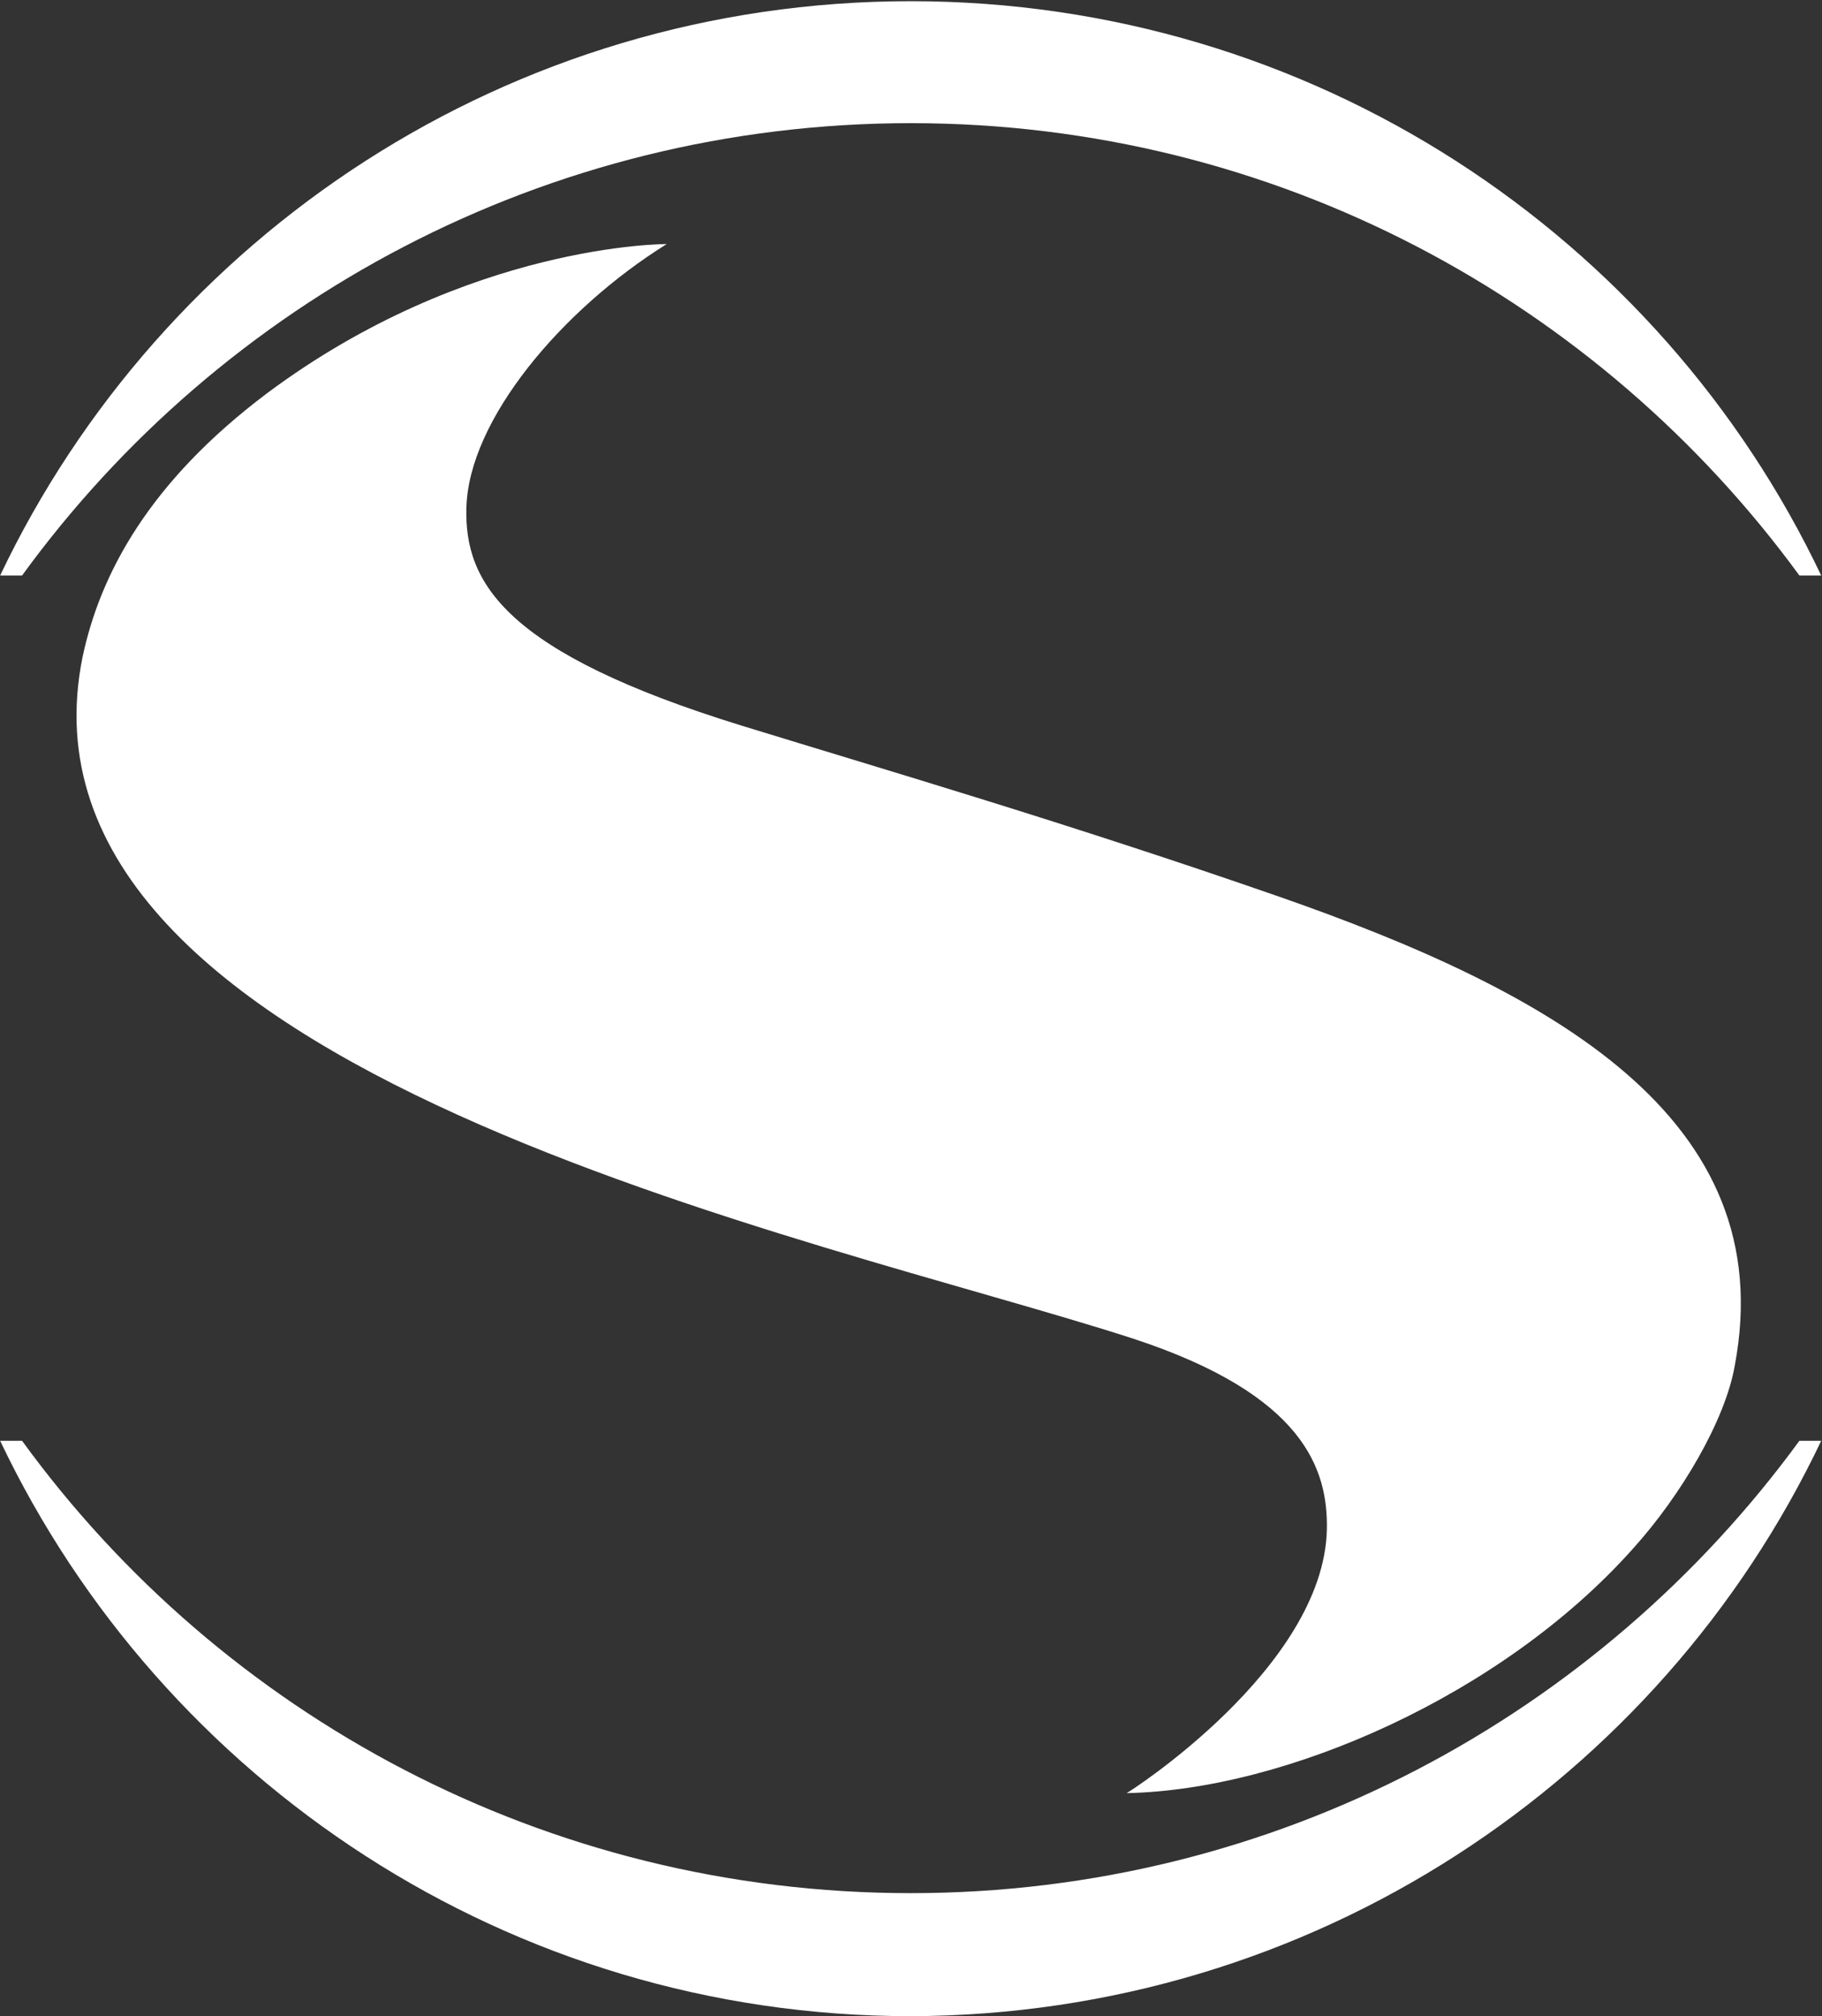
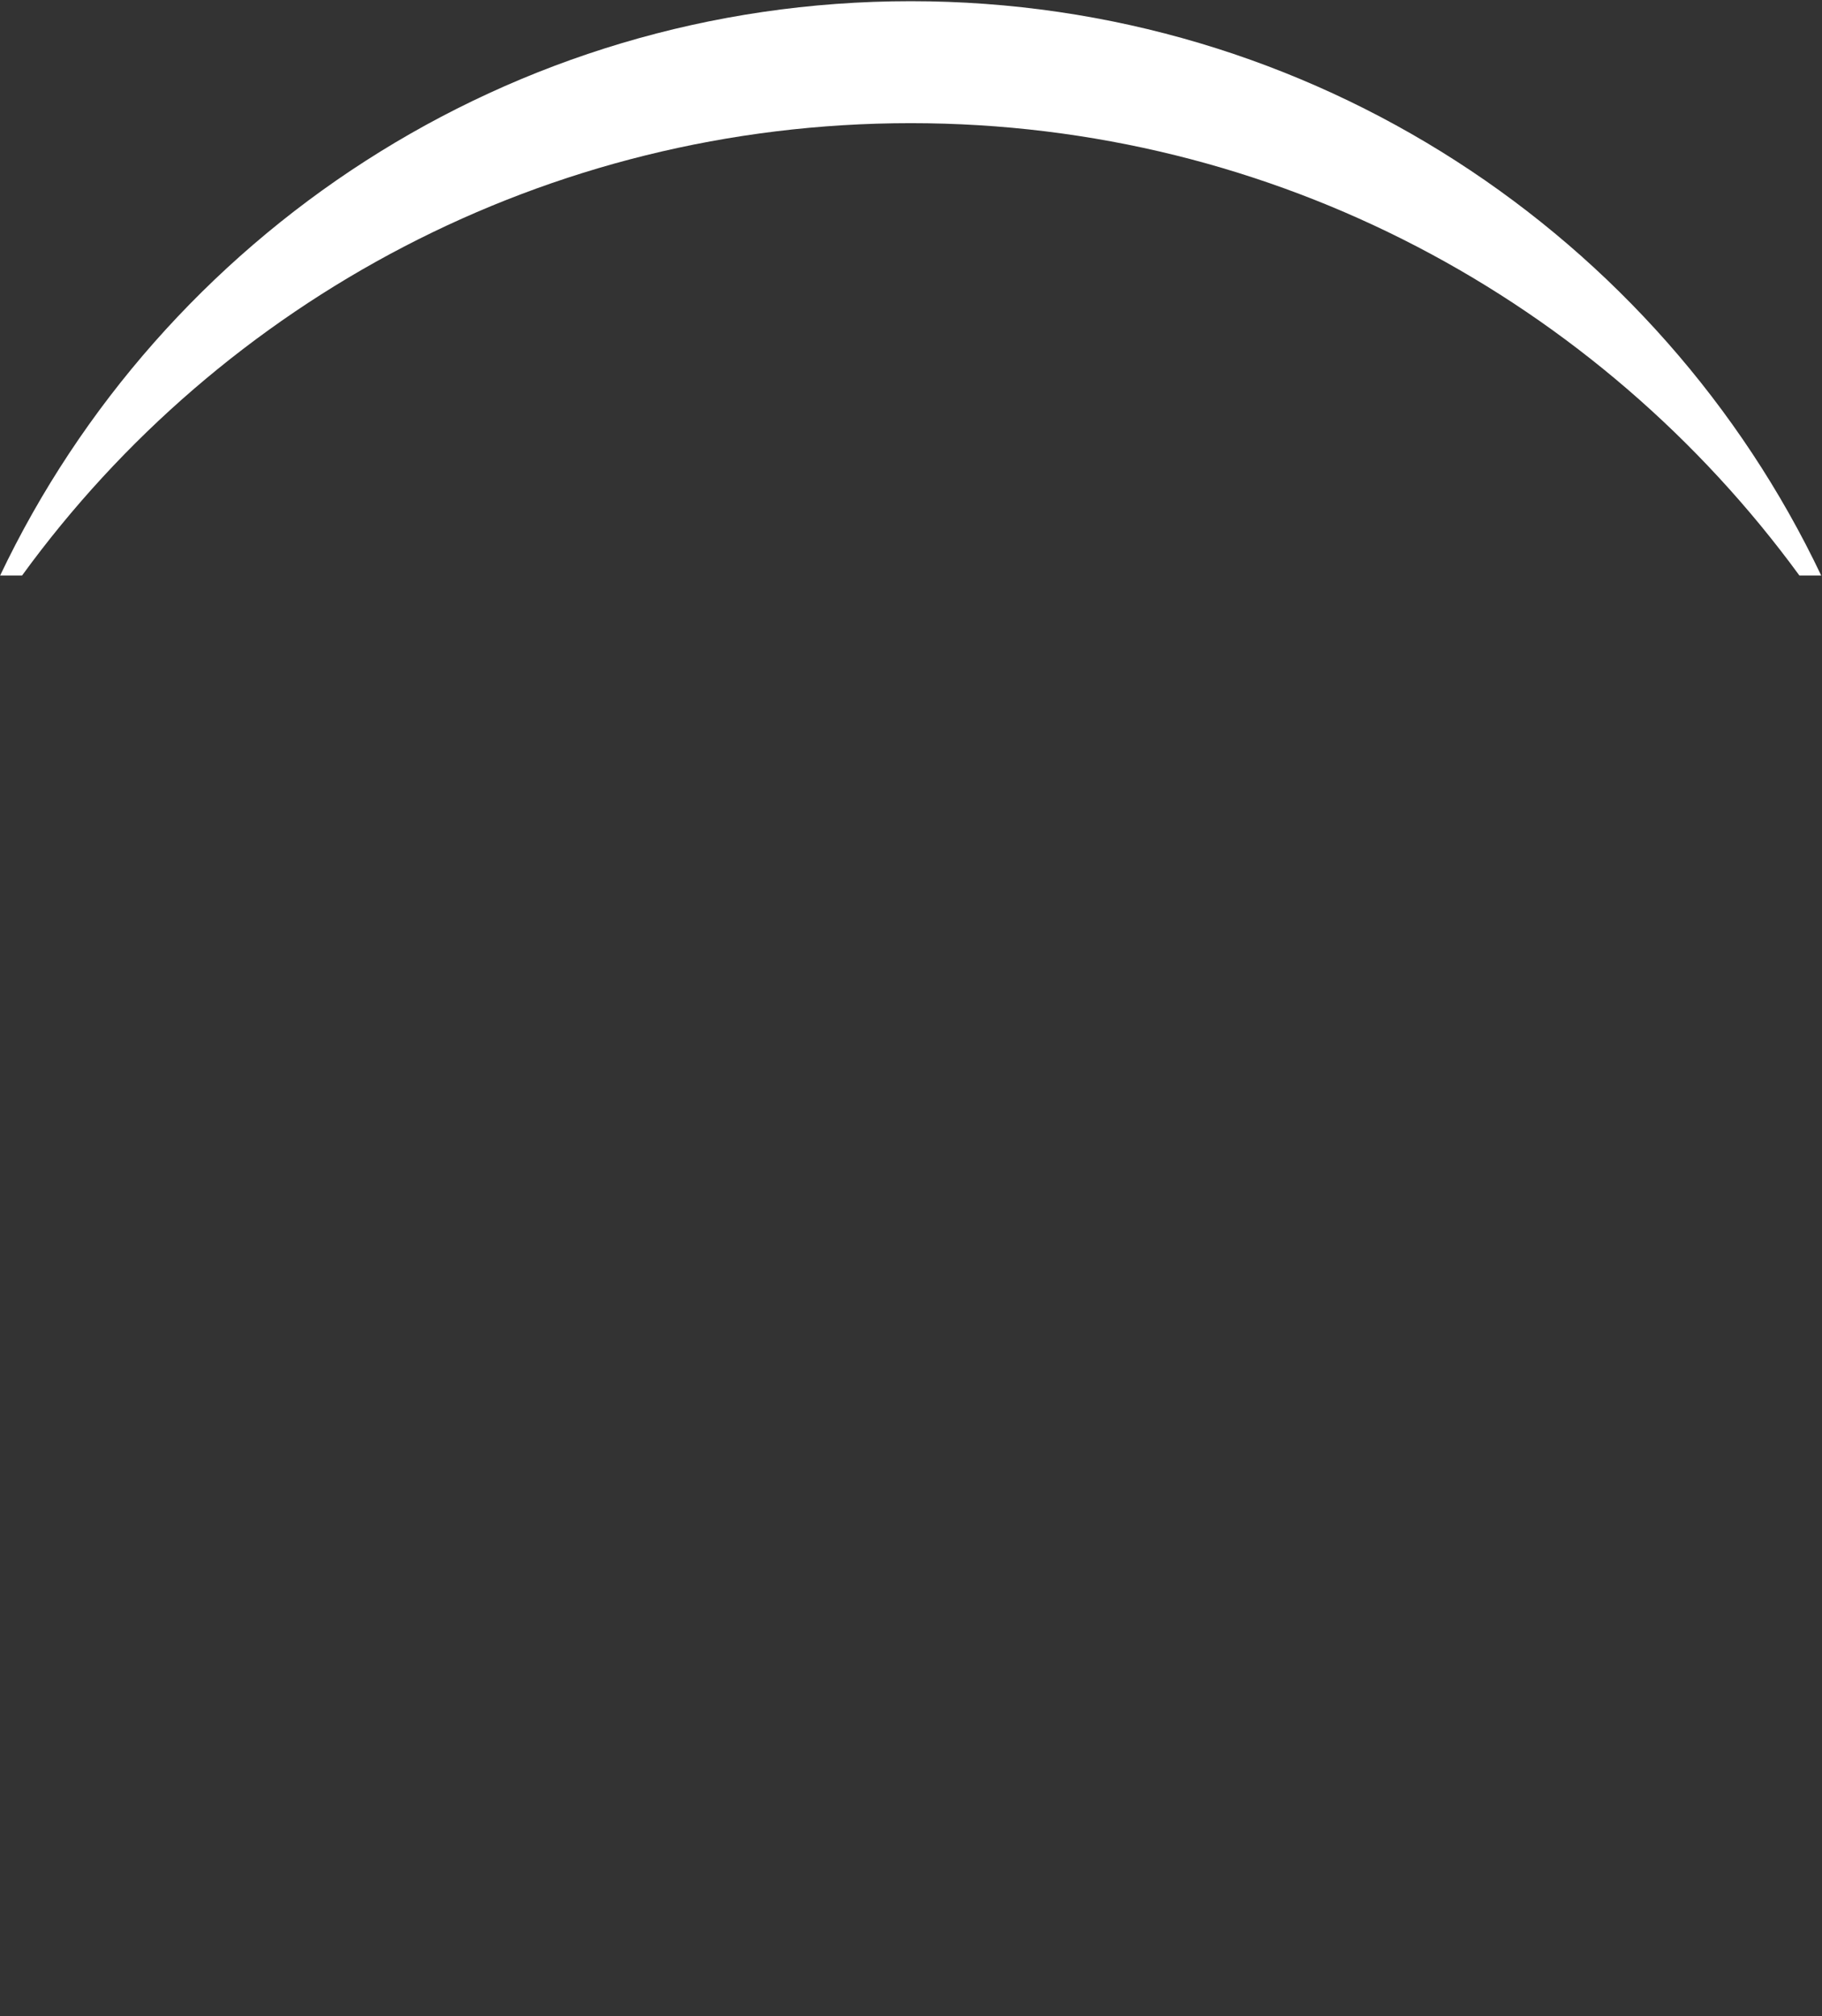
<svg xmlns="http://www.w3.org/2000/svg" version="1.2" viewBox="0 0 1370 1516" width="1370" height="1516">
  <rect x="0" y="0" width="1370" height="1516" fill="#333333" stroke="none" />
  <title>logo-white-svg</title>
  <style>
		.s0 { fill: #ffffff } 
	</style>
  <g id="Layer">
-     <path id="Layer" class="s0" d="m684.8 1515.9c-301.9 0-563.1-177.1-684.7-432.6h16.5c149.8 206.1 393.7 340.1 668.2 340.1 274.5 0 517.6-134 668.2-340.1h16.4c-121.5 255.5-382.7 431.8-684.6 432.6z" />
-     <path id="_x3C_Tracé_x3E__7_" class="s0" d="m847.1 1348.2c0.8 0 148.3-94.1 150.6-198.3 0.8-44.7-16.5-101.1-145.9-143.5-236.8-76.8-853.2-200.6-789.7-512.5 13.3-62.7 50.2-131.7 138.8-198.3 151.4-112.9 300.4-112.1 300.4-112.1-79.2 49.4-149 132.5-150.6 198.3-1.6 56.4 29 108.9 207 163.8 112.2 34.5 243.9 72.9 403.9 128.5 204.7 71.4 378 166.2 342.8 352.7-7.1 40.8-40 97.2-76.9 138-98 109.7-260.4 181-380.4 183.4z" />
    <path id="Layer" class="s0" d="m1369.4 432.7h-16.4c-150.6-206.1-393.7-340.1-668.2-340.1-274.5 0-518.4 134-668.2 340.1h-16.5c121.6-255.5 382.8-431.8 684.7-431.8 301.9 0 563.1 176.3 684.6 431.8z" />
  </g>
</svg>